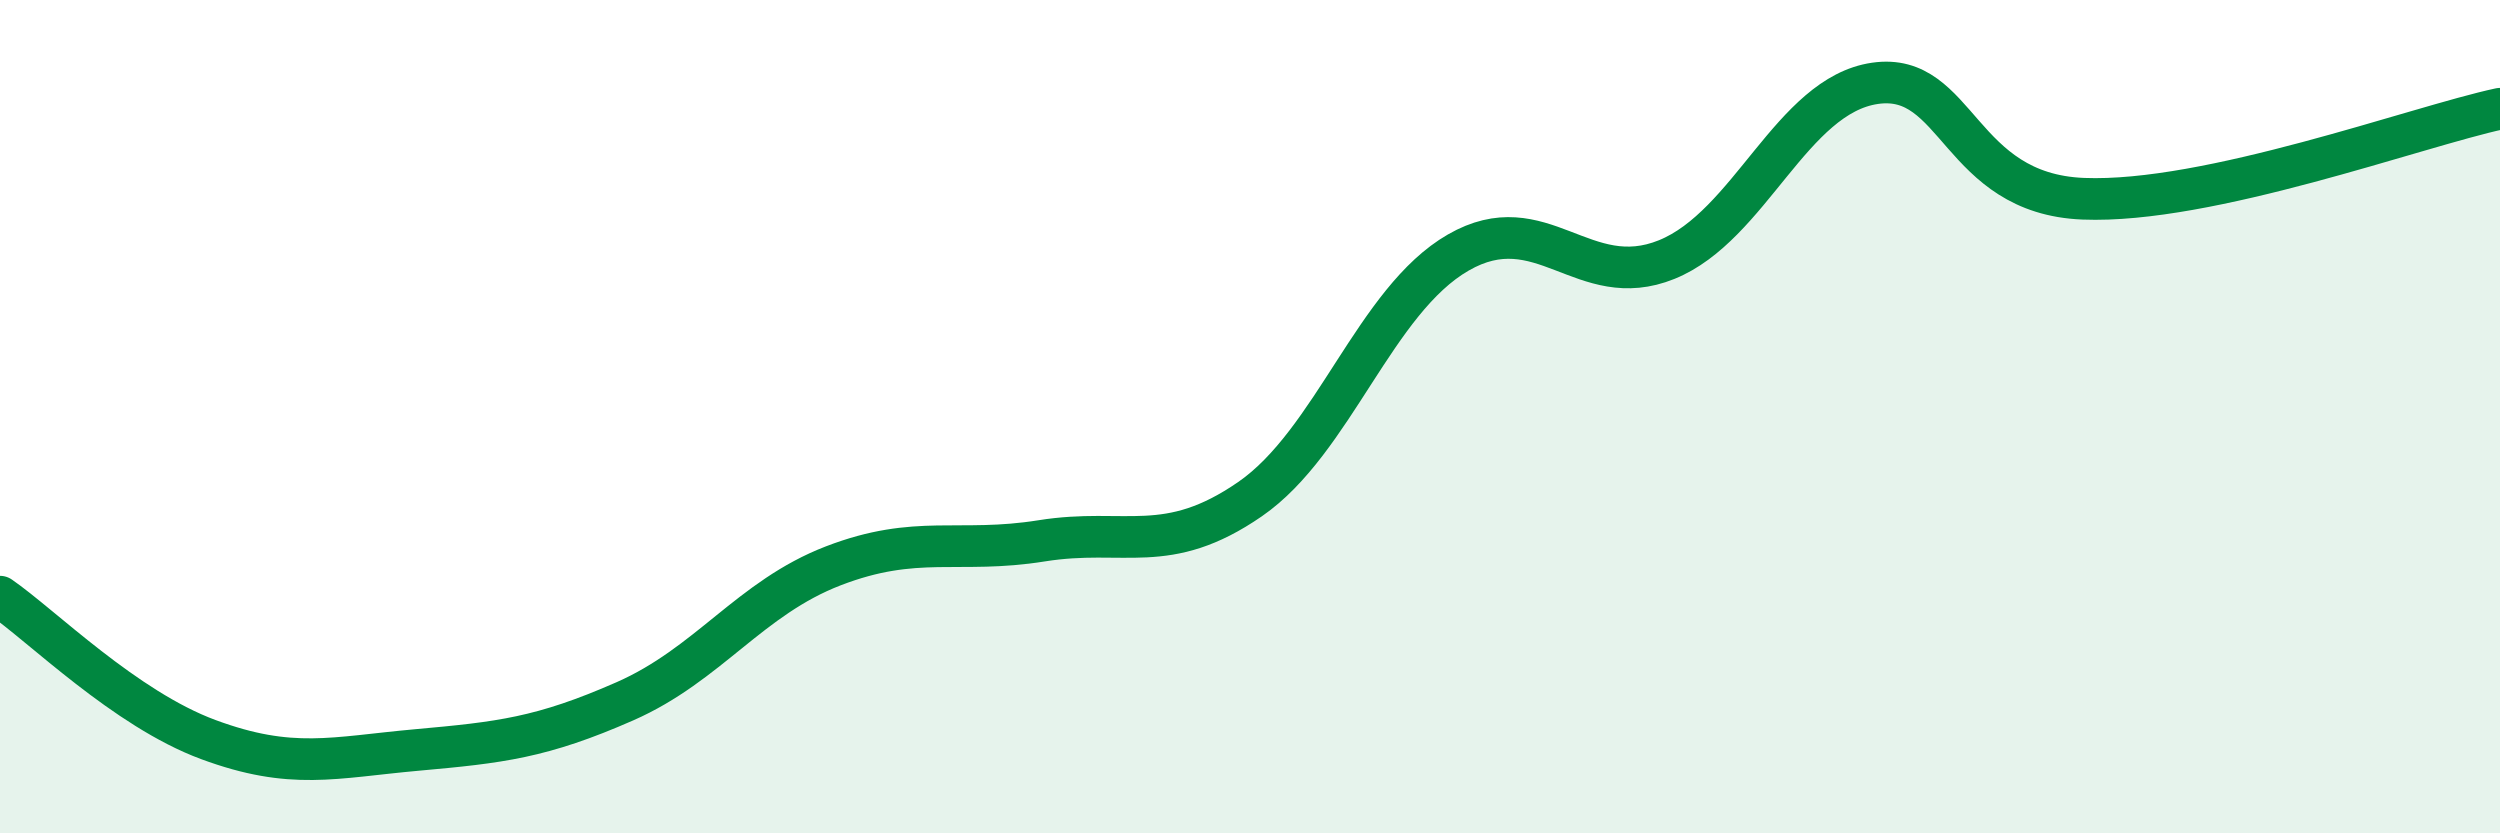
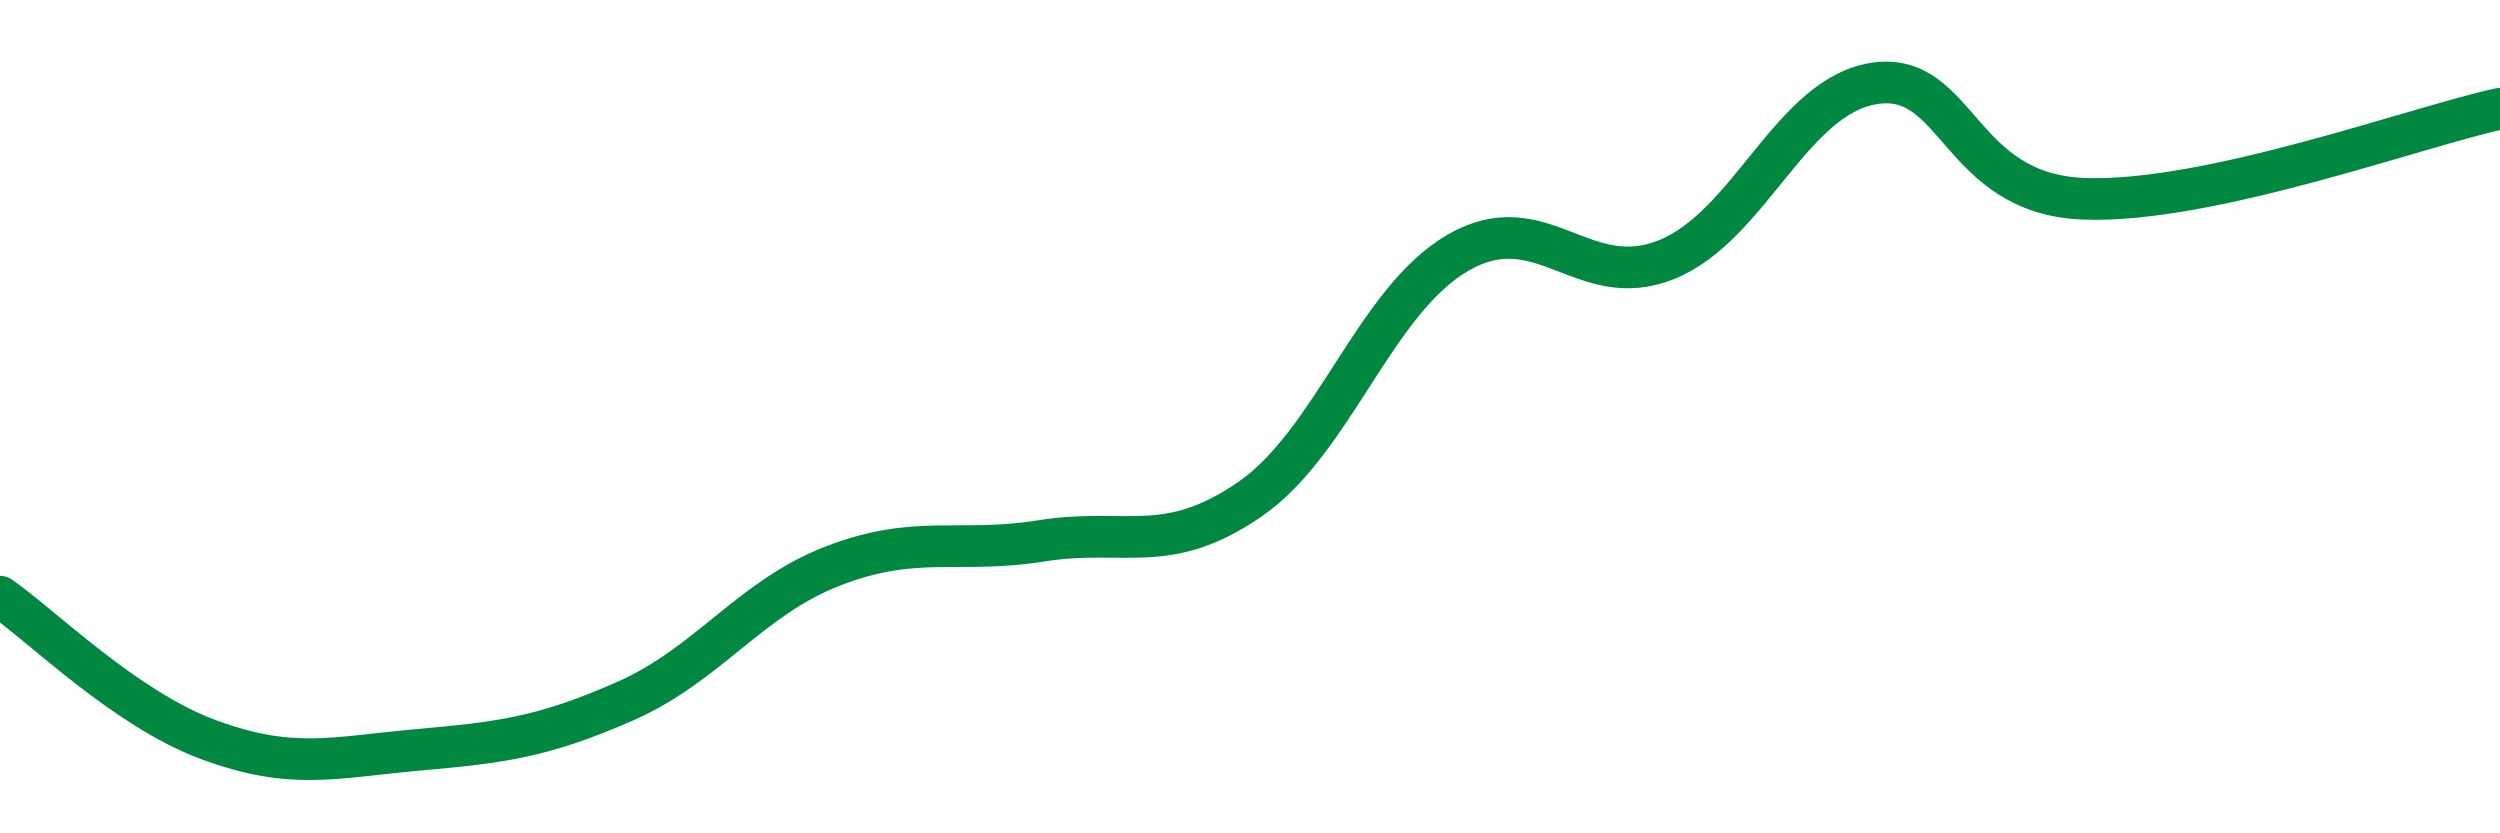
<svg xmlns="http://www.w3.org/2000/svg" width="60" height="20" viewBox="0 0 60 20">
-   <path d="M 0,14.32 C 1,15.01 3,17.01 5,17.75 C 7,18.49 8,18.18 10,18 C 12,17.82 13,17.71 15,16.83 C 17,15.95 18,14.35 20,13.58 C 22,12.81 23,13.3 25,12.98 C 27,12.66 28,13.36 30,11.98 C 32,10.6 33,7.21 35,6.06 C 37,4.91 38,7.04 40,6.23 C 42,5.42 43,2.29 45,2 C 47,1.71 47,4.65 50,4.77 C 53,4.89 58,3.04 60,2.61L60 20L0 20Z" fill="#008740" opacity="0.1" stroke-linecap="round" stroke-linejoin="round" />
  <path d="M 0,14.32 C 1,15.01 3,17.01 5,17.75 C 7,18.49 8,18.18 10,18 C 12,17.82 13,17.71 15,16.83 C 17,15.95 18,14.35 20,13.58 C 22,12.81 23,13.3 25,12.98 C 27,12.66 28,13.36 30,11.98 C 32,10.6 33,7.21 35,6.06 C 37,4.91 38,7.04 40,6.23 C 42,5.42 43,2.29 45,2 C 47,1.71 47,4.65 50,4.77 C 53,4.89 58,3.04 60,2.61" stroke="#008740" stroke-width="1" fill="none" stroke-linecap="round" stroke-linejoin="round" />
</svg>